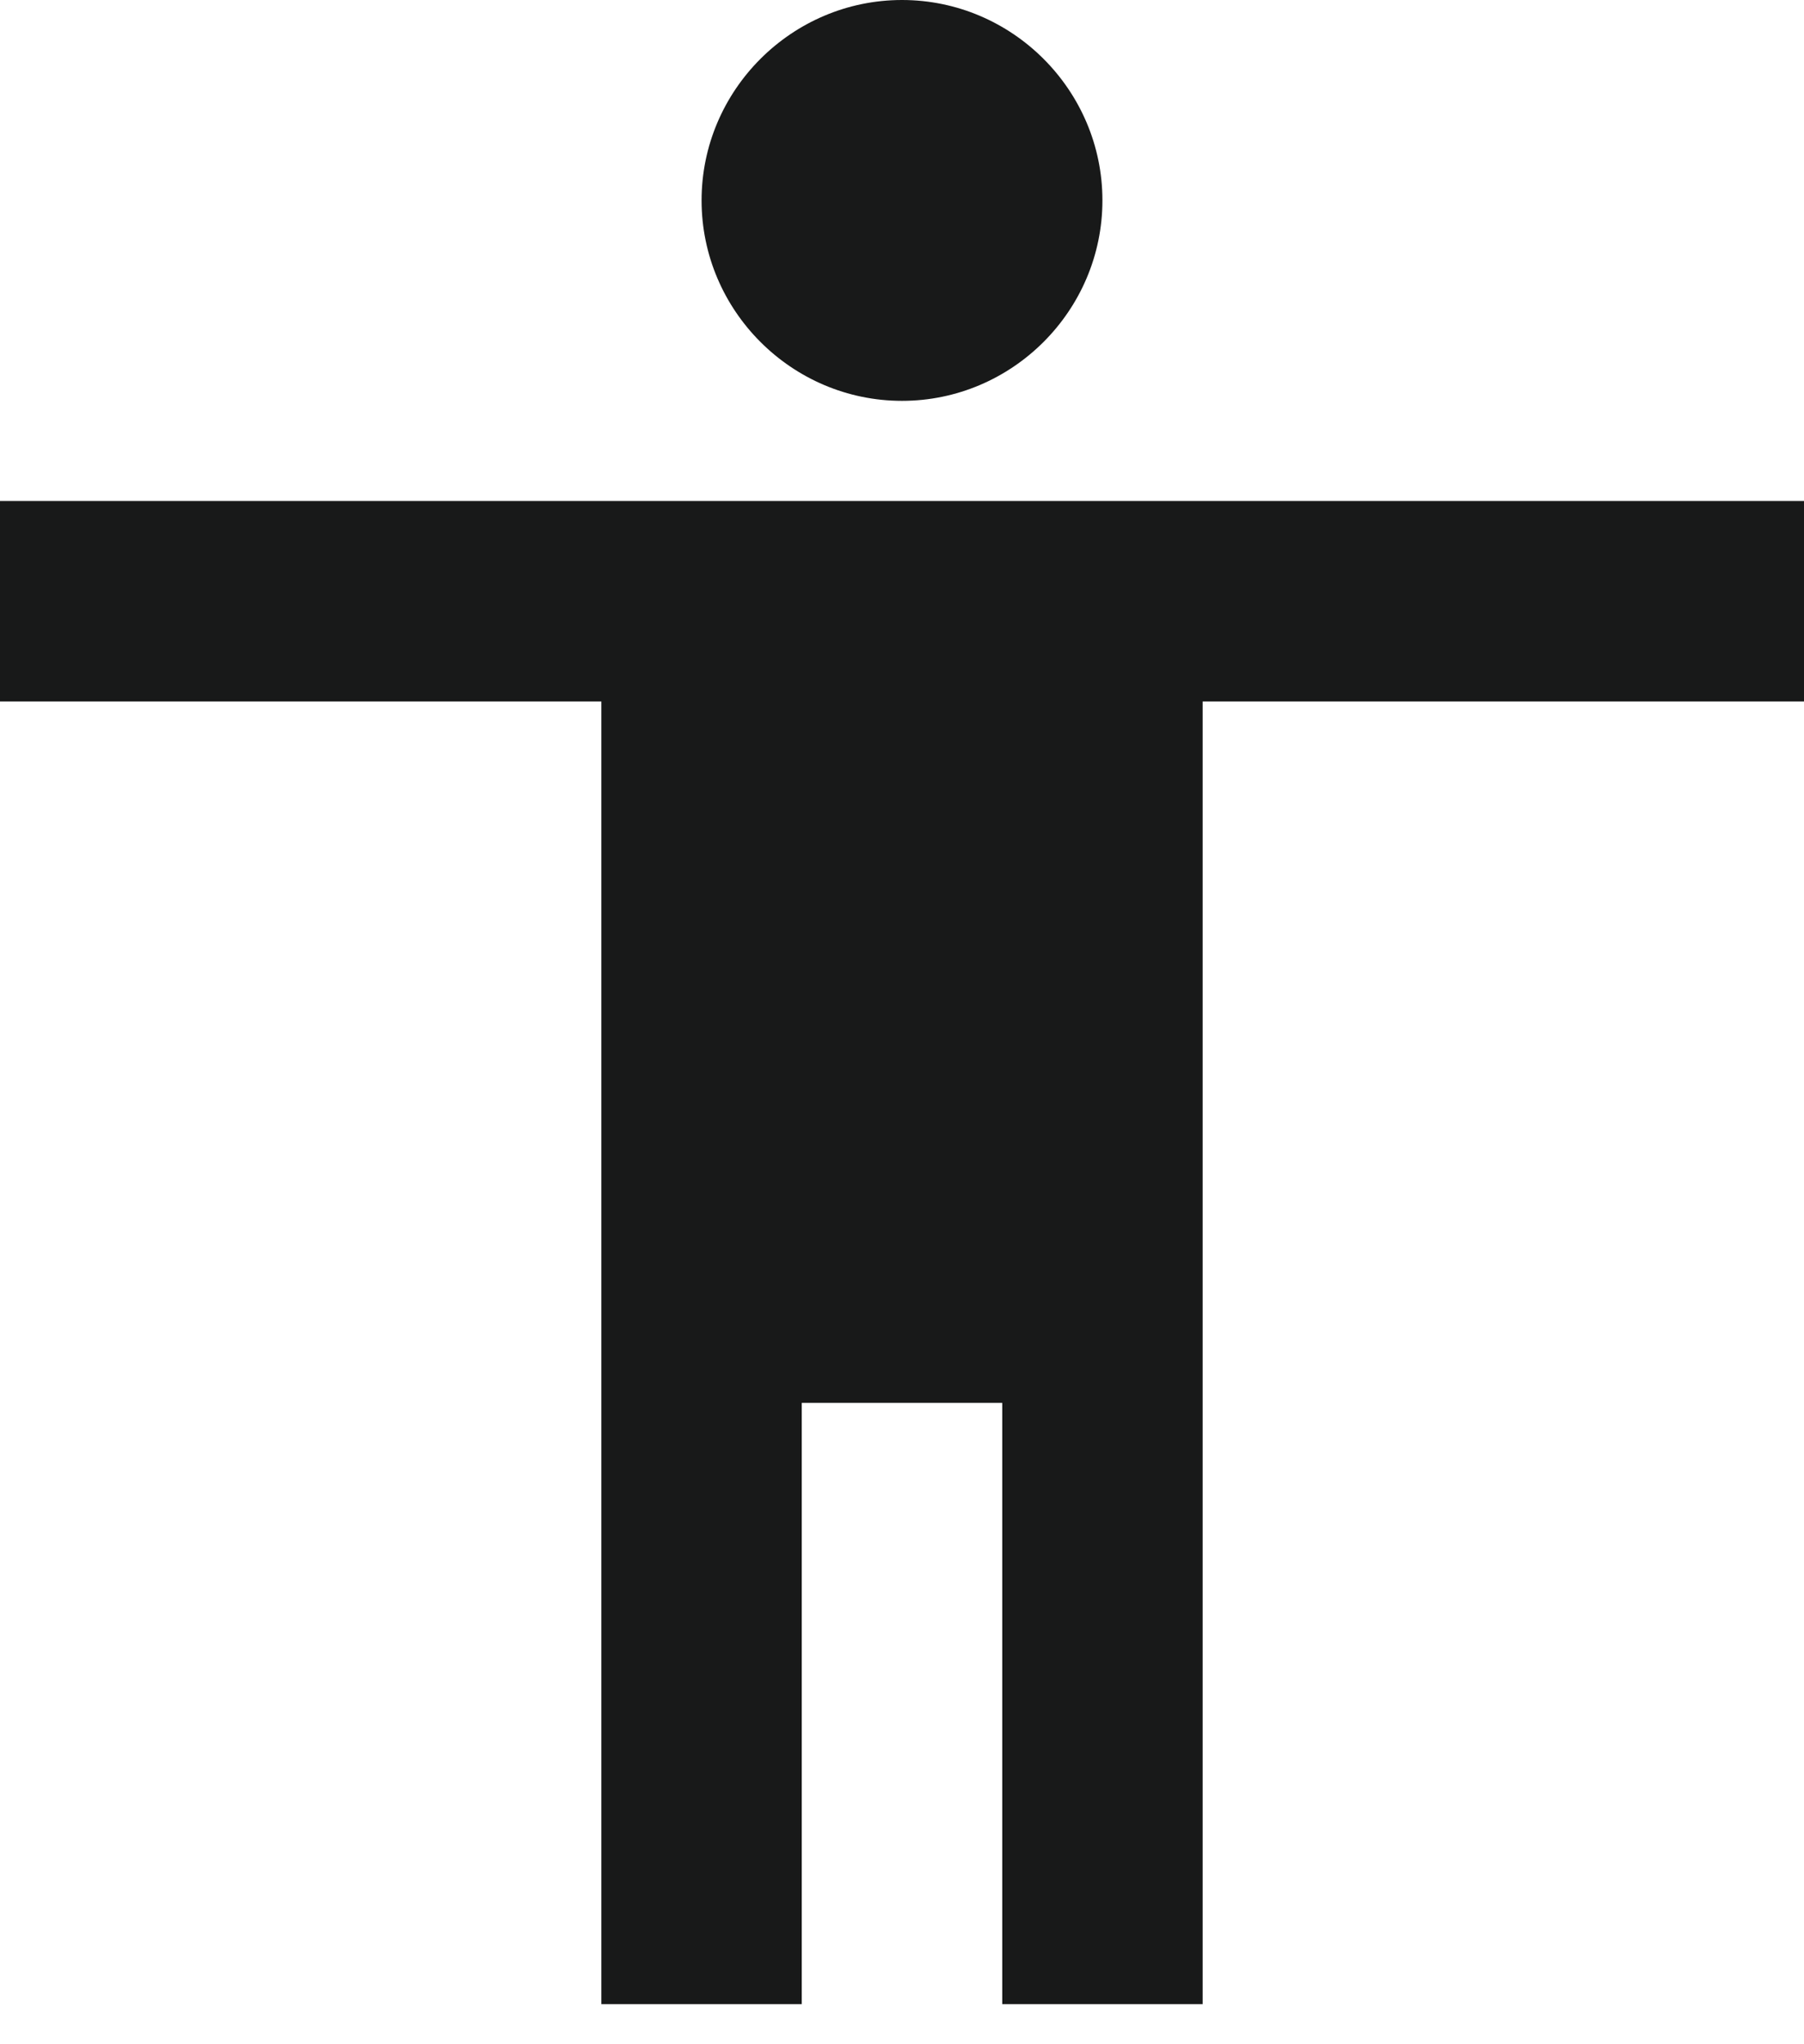
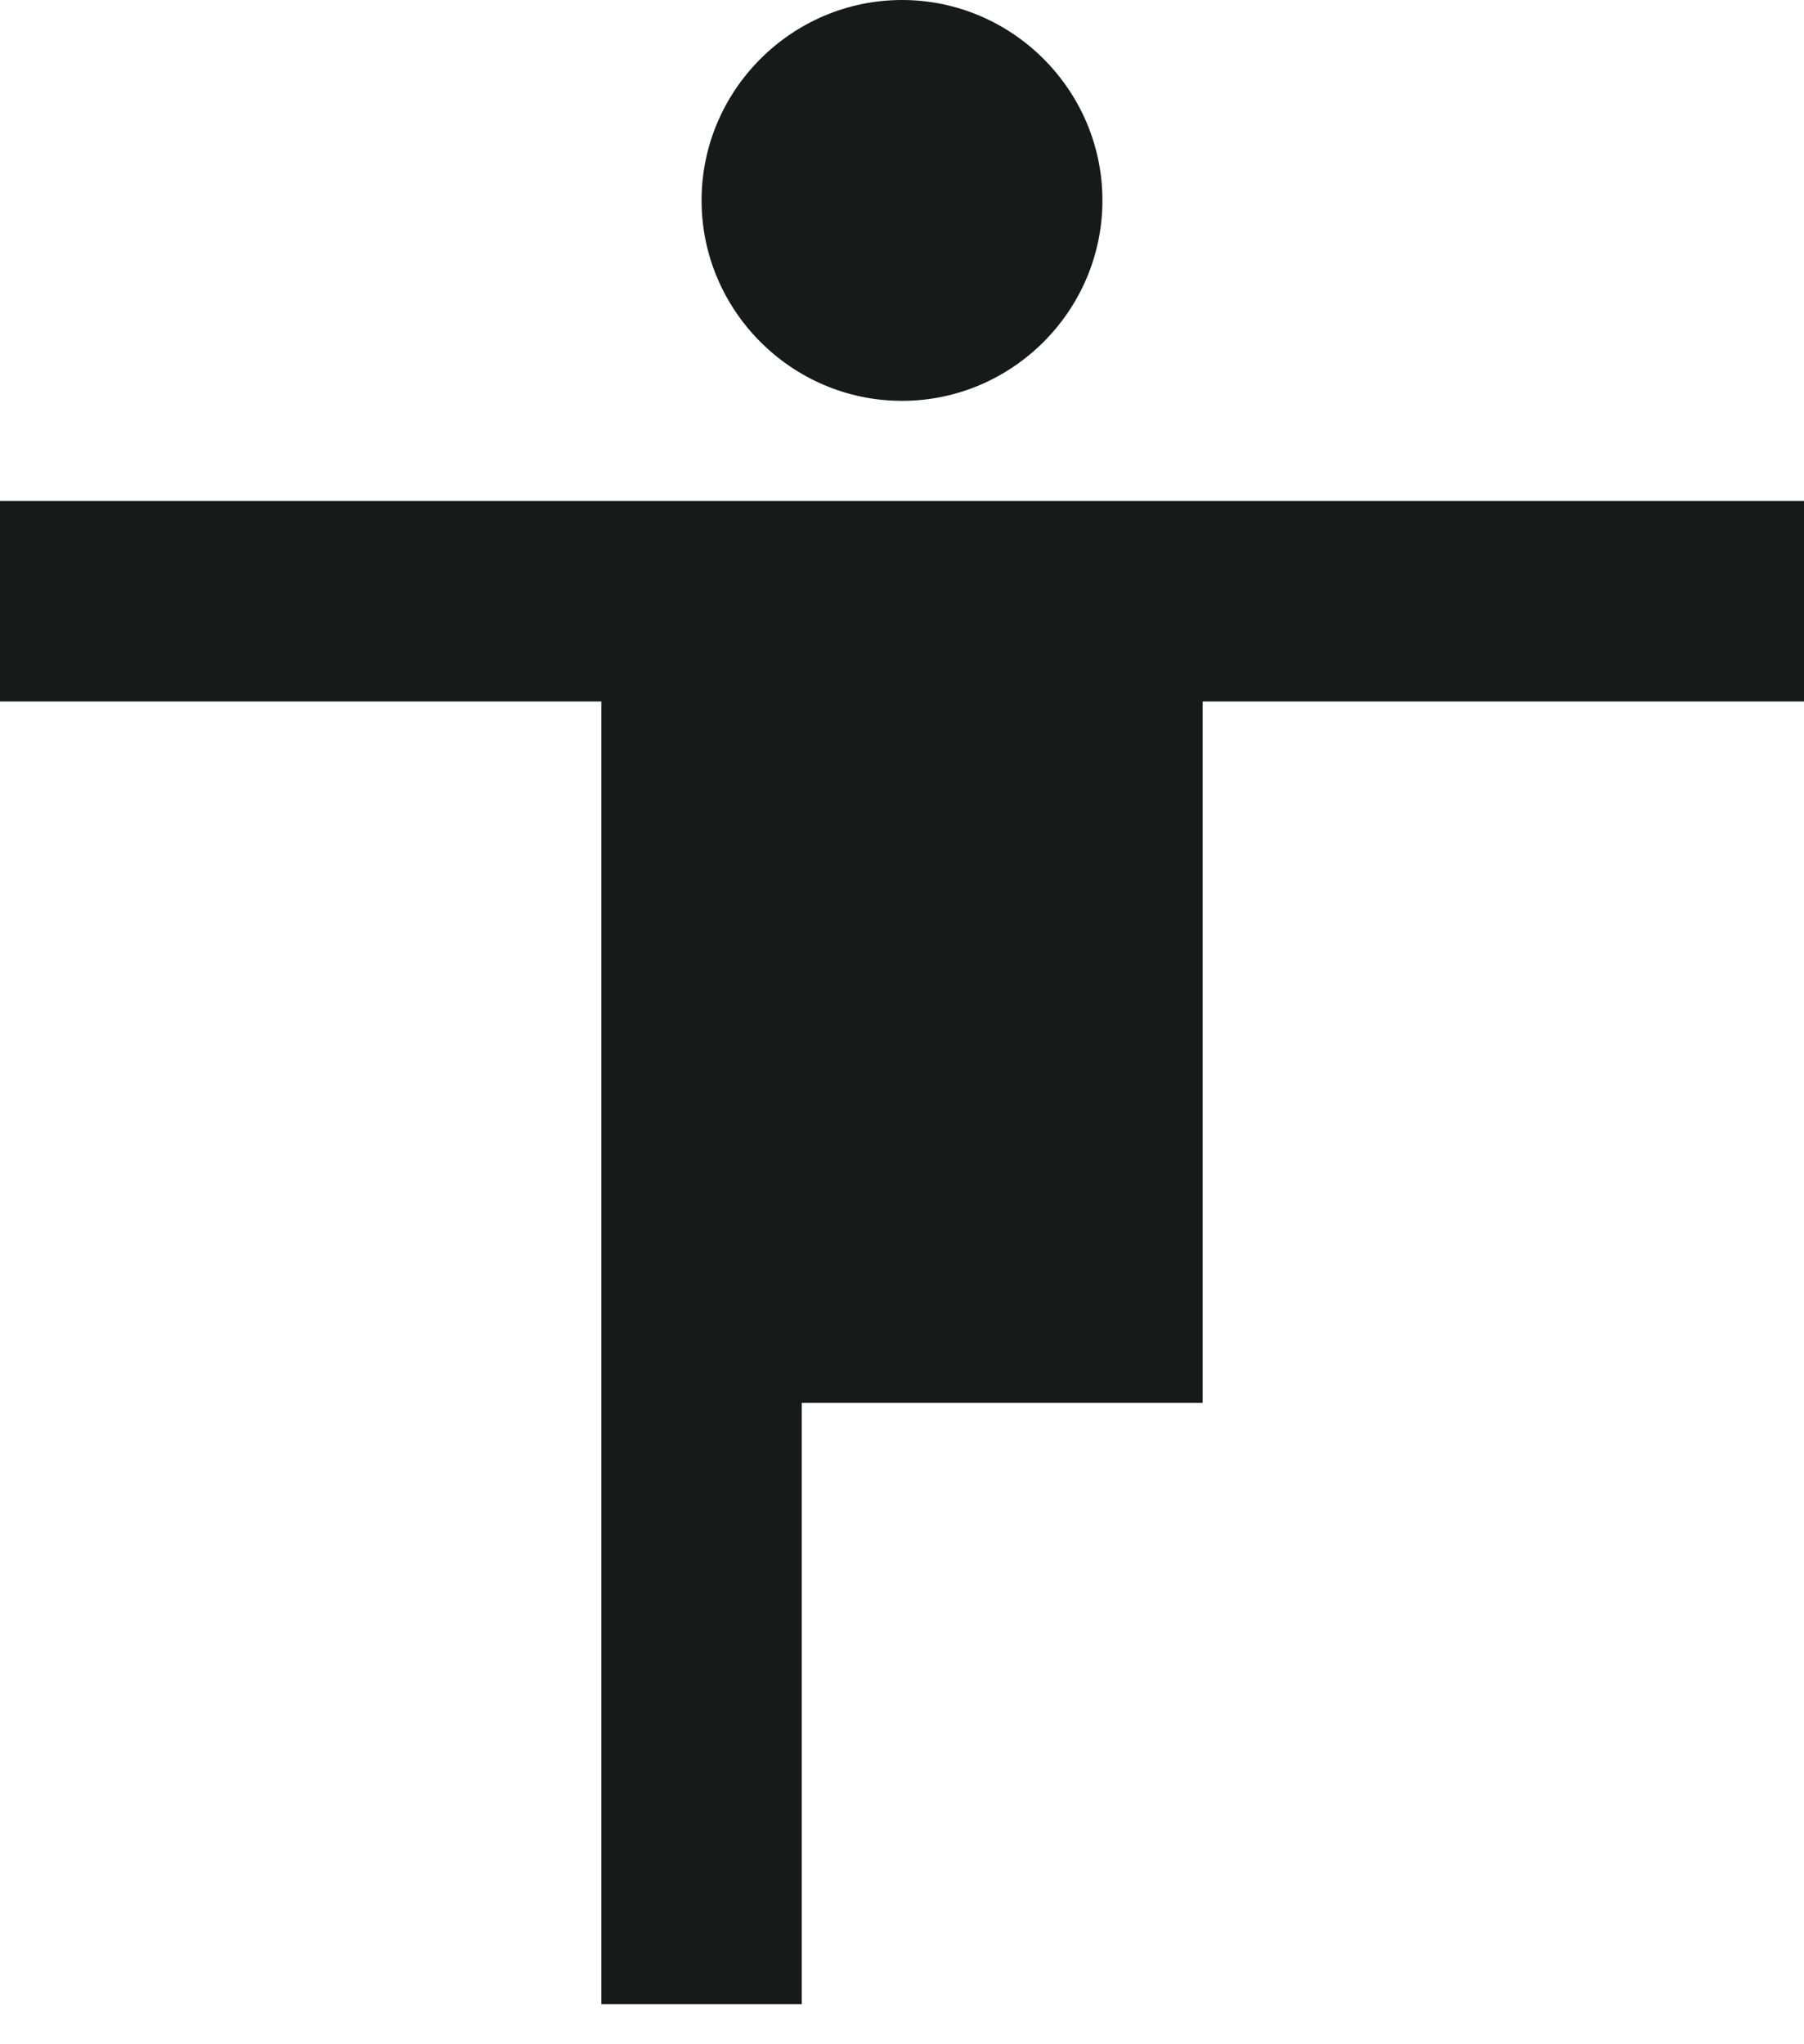
<svg xmlns="http://www.w3.org/2000/svg" width="30" height="34" viewBox="0 0 30 34" fill="none">
-   <path d="M15 0C16.833 0 18.333 1.5 18.333 3.333C18.333 5.167 16.833 6.667 15 6.667C13.167 6.667 11.667 5.167 11.667 3.333C11.667 1.5 13.167 0 15 0ZM30 11.667H20V33.333H16.667V23.333H13.333V33.333H10V11.667H0V8.333H30V11.667Z" fill="#181919" />
+   <path d="M15 0C16.833 0 18.333 1.5 18.333 3.333C18.333 5.167 16.833 6.667 15 6.667C13.167 6.667 11.667 5.167 11.667 3.333C11.667 1.5 13.167 0 15 0ZM30 11.667H20V33.333V23.333H13.333V33.333H10V11.667H0V8.333H30V11.667Z" fill="#181919" />
</svg>